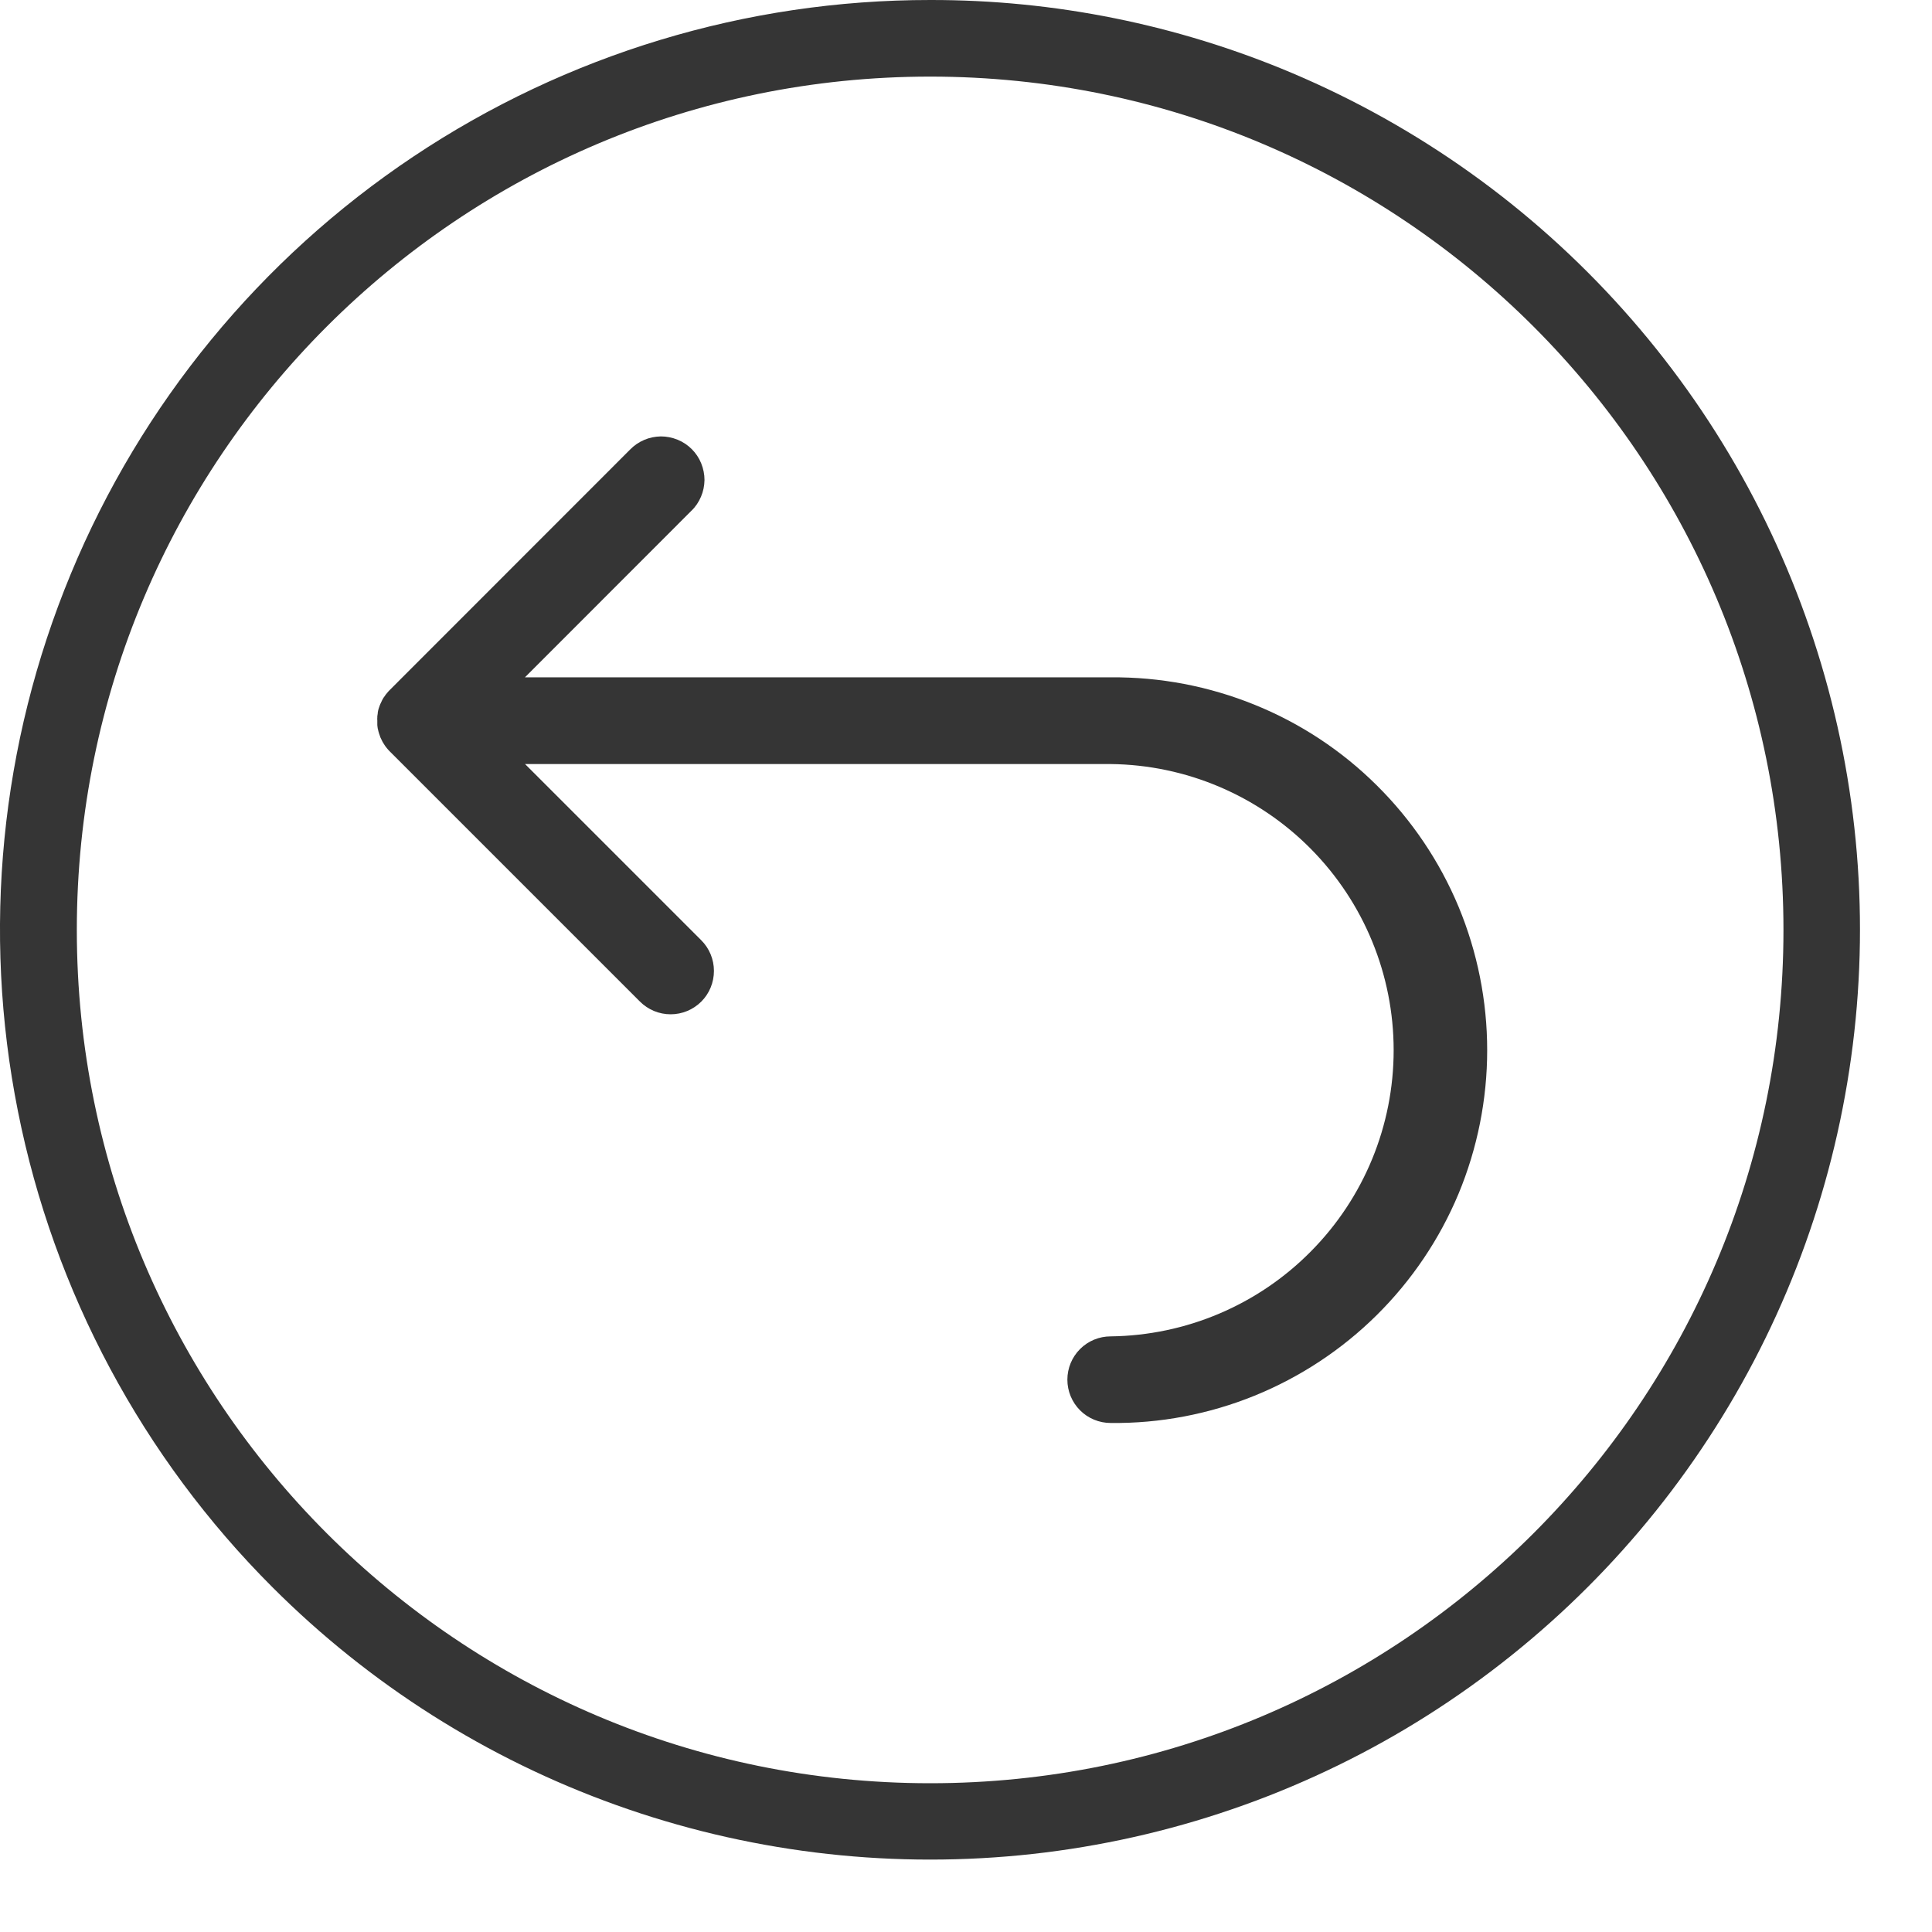
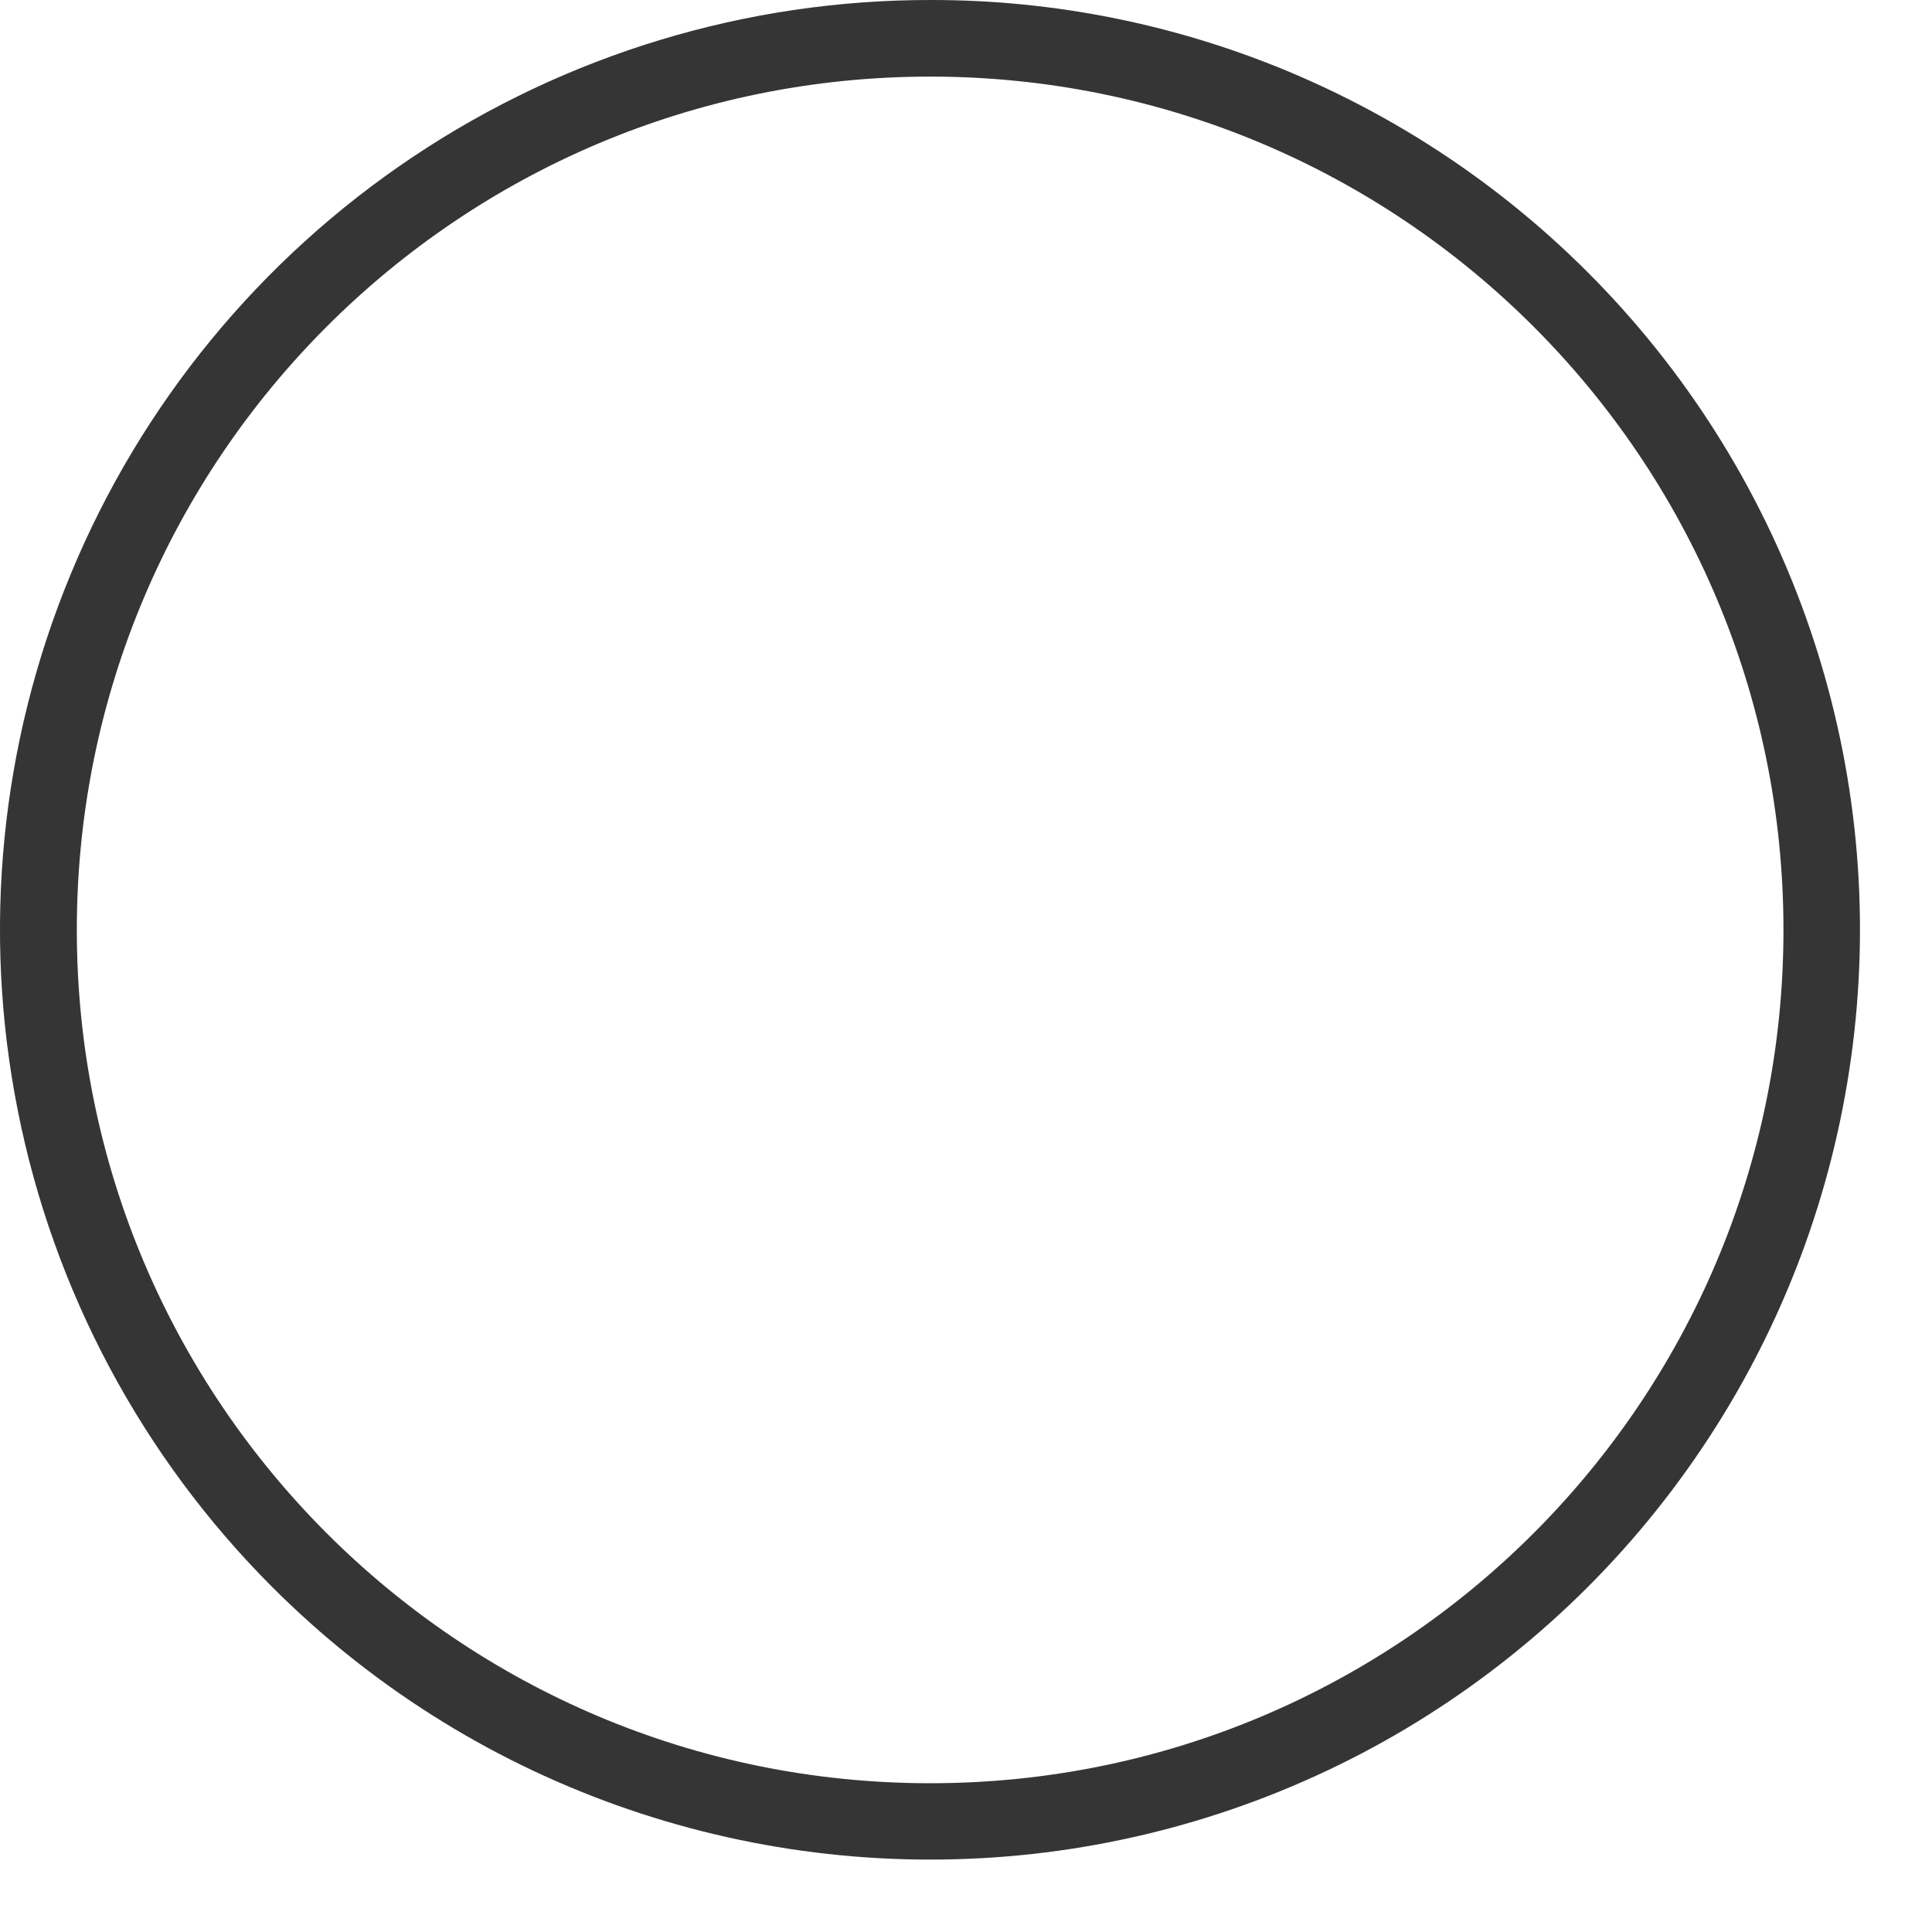
<svg xmlns="http://www.w3.org/2000/svg" fill="none" viewBox="0 0 17 17" height="17" width="17">
  <path fill="#353535" d="M8.185 0.674C12.331 0.674 15.693 4.036 15.693 8.183C15.693 12.329 12.331 15.691 8.185 15.691C4.038 15.691 0.676 12.329 0.676 8.183C0.676 4.036 4.038 0.674 8.185 0.674ZM8.185 1.49625e-05C6.566 -0.001 4.983 0.479 3.637 1.378C2.291 2.277 1.242 3.555 0.623 5.05C0.003 6.546 -0.159 8.191 0.158 9.779C0.474 11.366 1.254 12.824 2.399 13.968C3.253 14.822 4.285 15.476 5.422 15.883C6.558 16.29 7.771 16.441 8.973 16.325C10.174 16.209 11.335 15.828 12.372 15.21C13.409 14.591 14.297 13.752 14.971 12.75C15.646 11.749 16.09 10.61 16.272 9.417C16.455 8.223 16.371 7.004 16.026 5.847C15.682 4.69 15.086 3.623 14.281 2.724C13.476 1.824 12.482 1.114 11.37 0.643C10.362 0.217 9.279 -0.002 8.185 1.49625e-05Z" />
-   <path fill="#353535" d="M9.773 5.96H4.619L6.083 4.495C6.12 4.46 6.148 4.418 6.168 4.371C6.188 4.325 6.198 4.275 6.199 4.224C6.199 4.174 6.189 4.124 6.17 4.077C6.151 4.03 6.123 3.988 6.087 3.952C6.051 3.916 6.009 3.888 5.962 3.869C5.915 3.85 5.865 3.84 5.815 3.84C5.764 3.841 5.714 3.851 5.668 3.871C5.621 3.891 5.579 3.92 5.544 3.956L3.428 6.073C3.42 6.081 3.412 6.09 3.405 6.099L3.398 6.107C3.393 6.114 3.388 6.12 3.384 6.127L3.377 6.136C3.371 6.145 3.366 6.154 3.361 6.164C3.359 6.167 3.358 6.17 3.357 6.173C3.353 6.18 3.35 6.187 3.347 6.194C3.345 6.198 3.343 6.202 3.342 6.206C3.34 6.21 3.337 6.219 3.335 6.226L3.331 6.238C3.328 6.248 3.326 6.258 3.324 6.27C3.324 6.272 3.324 6.274 3.324 6.276C3.322 6.285 3.321 6.294 3.32 6.303V6.313C3.319 6.322 3.319 6.33 3.32 6.338V6.347V6.379C3.32 6.39 3.323 6.4 3.324 6.411C3.324 6.414 3.326 6.418 3.327 6.422C3.327 6.425 3.33 6.436 3.332 6.443L3.336 6.456C3.338 6.463 3.34 6.469 3.343 6.476C3.345 6.483 3.346 6.484 3.347 6.488C3.351 6.497 3.355 6.506 3.36 6.515L3.366 6.527C3.37 6.533 3.373 6.539 3.377 6.545L3.384 6.556C3.389 6.564 3.394 6.571 3.4 6.578L3.404 6.583C3.411 6.592 3.419 6.601 3.427 6.609L3.429 6.611L5.631 8.813C5.703 8.885 5.8 8.925 5.901 8.925C6.002 8.925 6.099 8.885 6.171 8.813C6.242 8.742 6.282 8.645 6.282 8.543C6.282 8.442 6.242 8.345 6.171 8.274L4.62 6.723H9.773C10.436 6.73 11.069 6.999 11.535 7.47C12.002 7.942 12.263 8.578 12.263 9.241C12.263 9.904 12.002 10.54 11.535 11.011C11.069 11.483 10.436 11.751 9.773 11.759C9.672 11.759 9.575 11.799 9.504 11.87C9.432 11.942 9.392 12.039 9.392 12.14C9.392 12.241 9.432 12.338 9.504 12.41C9.575 12.481 9.672 12.521 9.773 12.521C10.207 12.526 10.637 12.444 11.039 12.281C11.44 12.118 11.806 11.877 12.114 11.572C12.422 11.267 12.667 10.904 12.834 10.504C13 10.104 13.086 9.674 13.086 9.241C13.086 8.807 13 8.378 12.834 7.978C12.667 7.578 12.422 7.215 12.114 6.91C11.806 6.604 11.44 6.363 11.039 6.201C10.637 6.038 10.207 5.956 9.773 5.96V5.96Z" />
</svg>